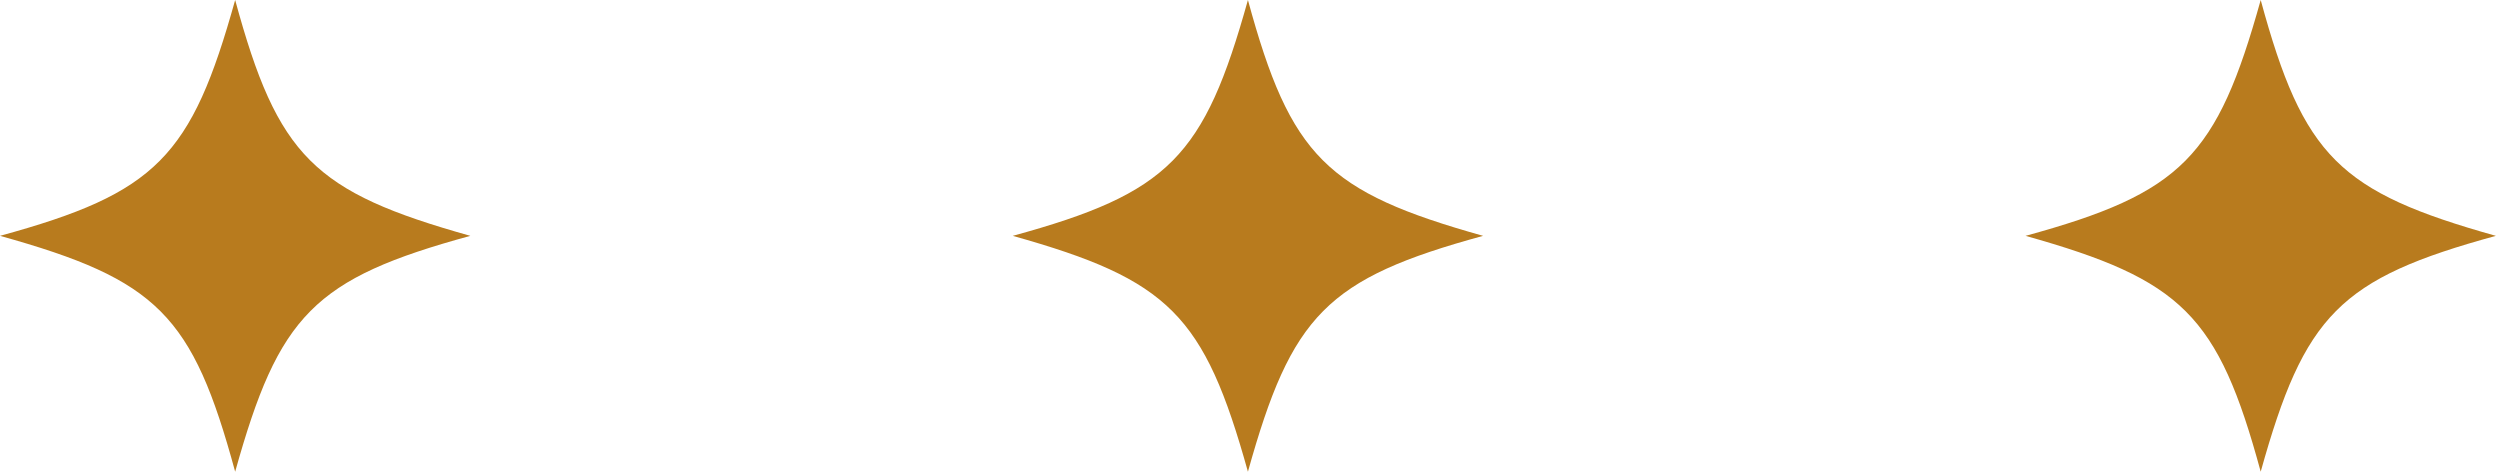
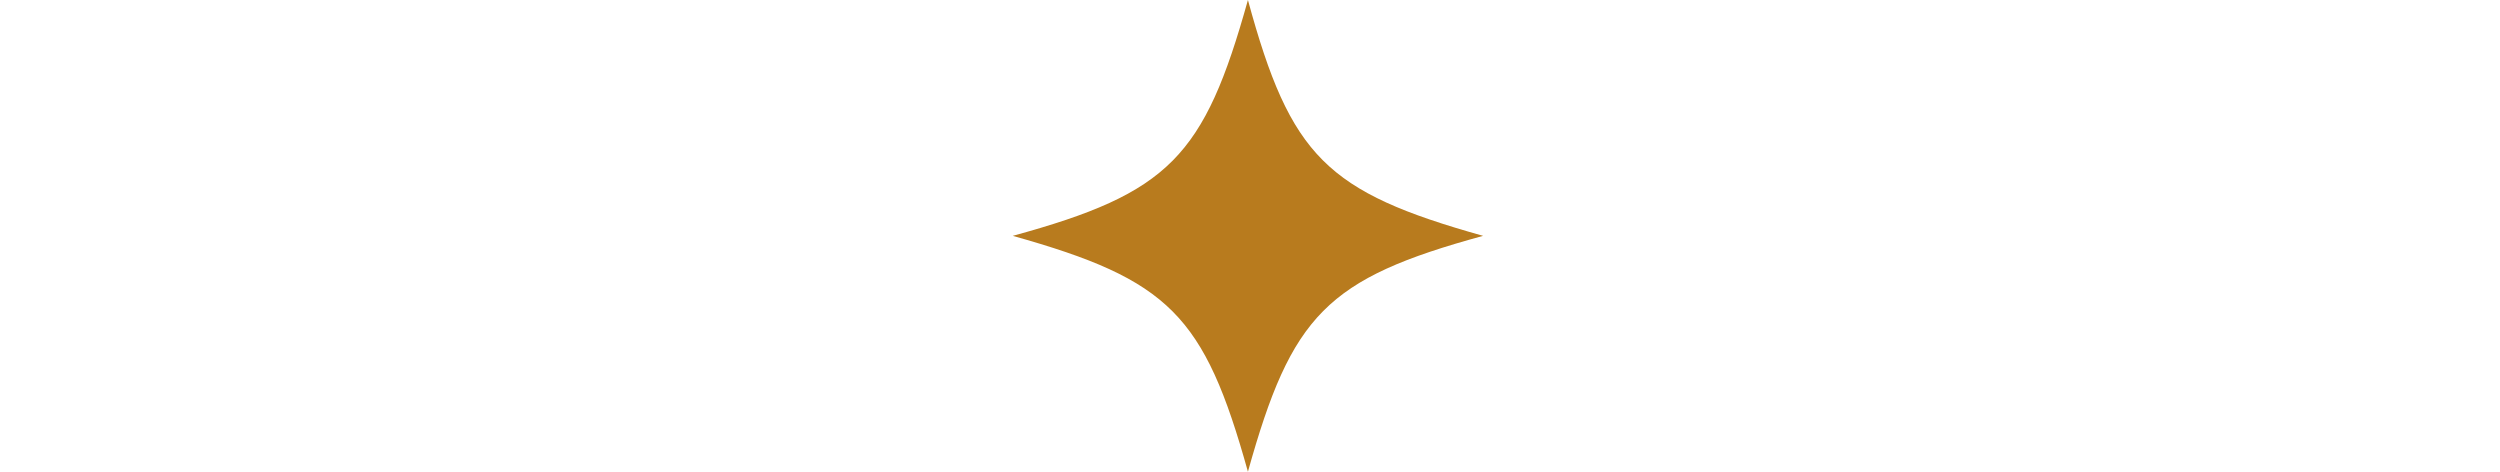
<svg xmlns="http://www.w3.org/2000/svg" width="106" height="20" viewBox="0 0 106 20" fill="none">
-   <path d="M95.854 20C94.045 13.349 92.515 11.861 85.883 10C92.515 8.186 93.999 6.651 95.854 -4.35836e-07C97.662 6.651 99.193 8.14 105.825 10C99.193 11.814 97.709 13.349 95.854 20Z" fill="#B87B1E" />
  <path d="M52.912 20C51.057 13.349 49.573 11.861 42.941 10C49.573 8.186 51.057 6.651 52.912 -4.35836e-07C54.721 6.651 56.251 8.14 62.883 10C56.251 11.814 54.767 13.349 52.912 20Z" fill="#B87B1E" />
-   <path d="M9.971 20C8.162 13.349 6.678 11.861 9.09963e-06 10C6.632 8.186 8.116 6.651 9.971 -4.35836e-07C11.779 6.651 13.31 8.14 19.942 10C13.31 11.814 11.826 13.349 9.971 20Z" fill="#B87B1E" />
</svg>